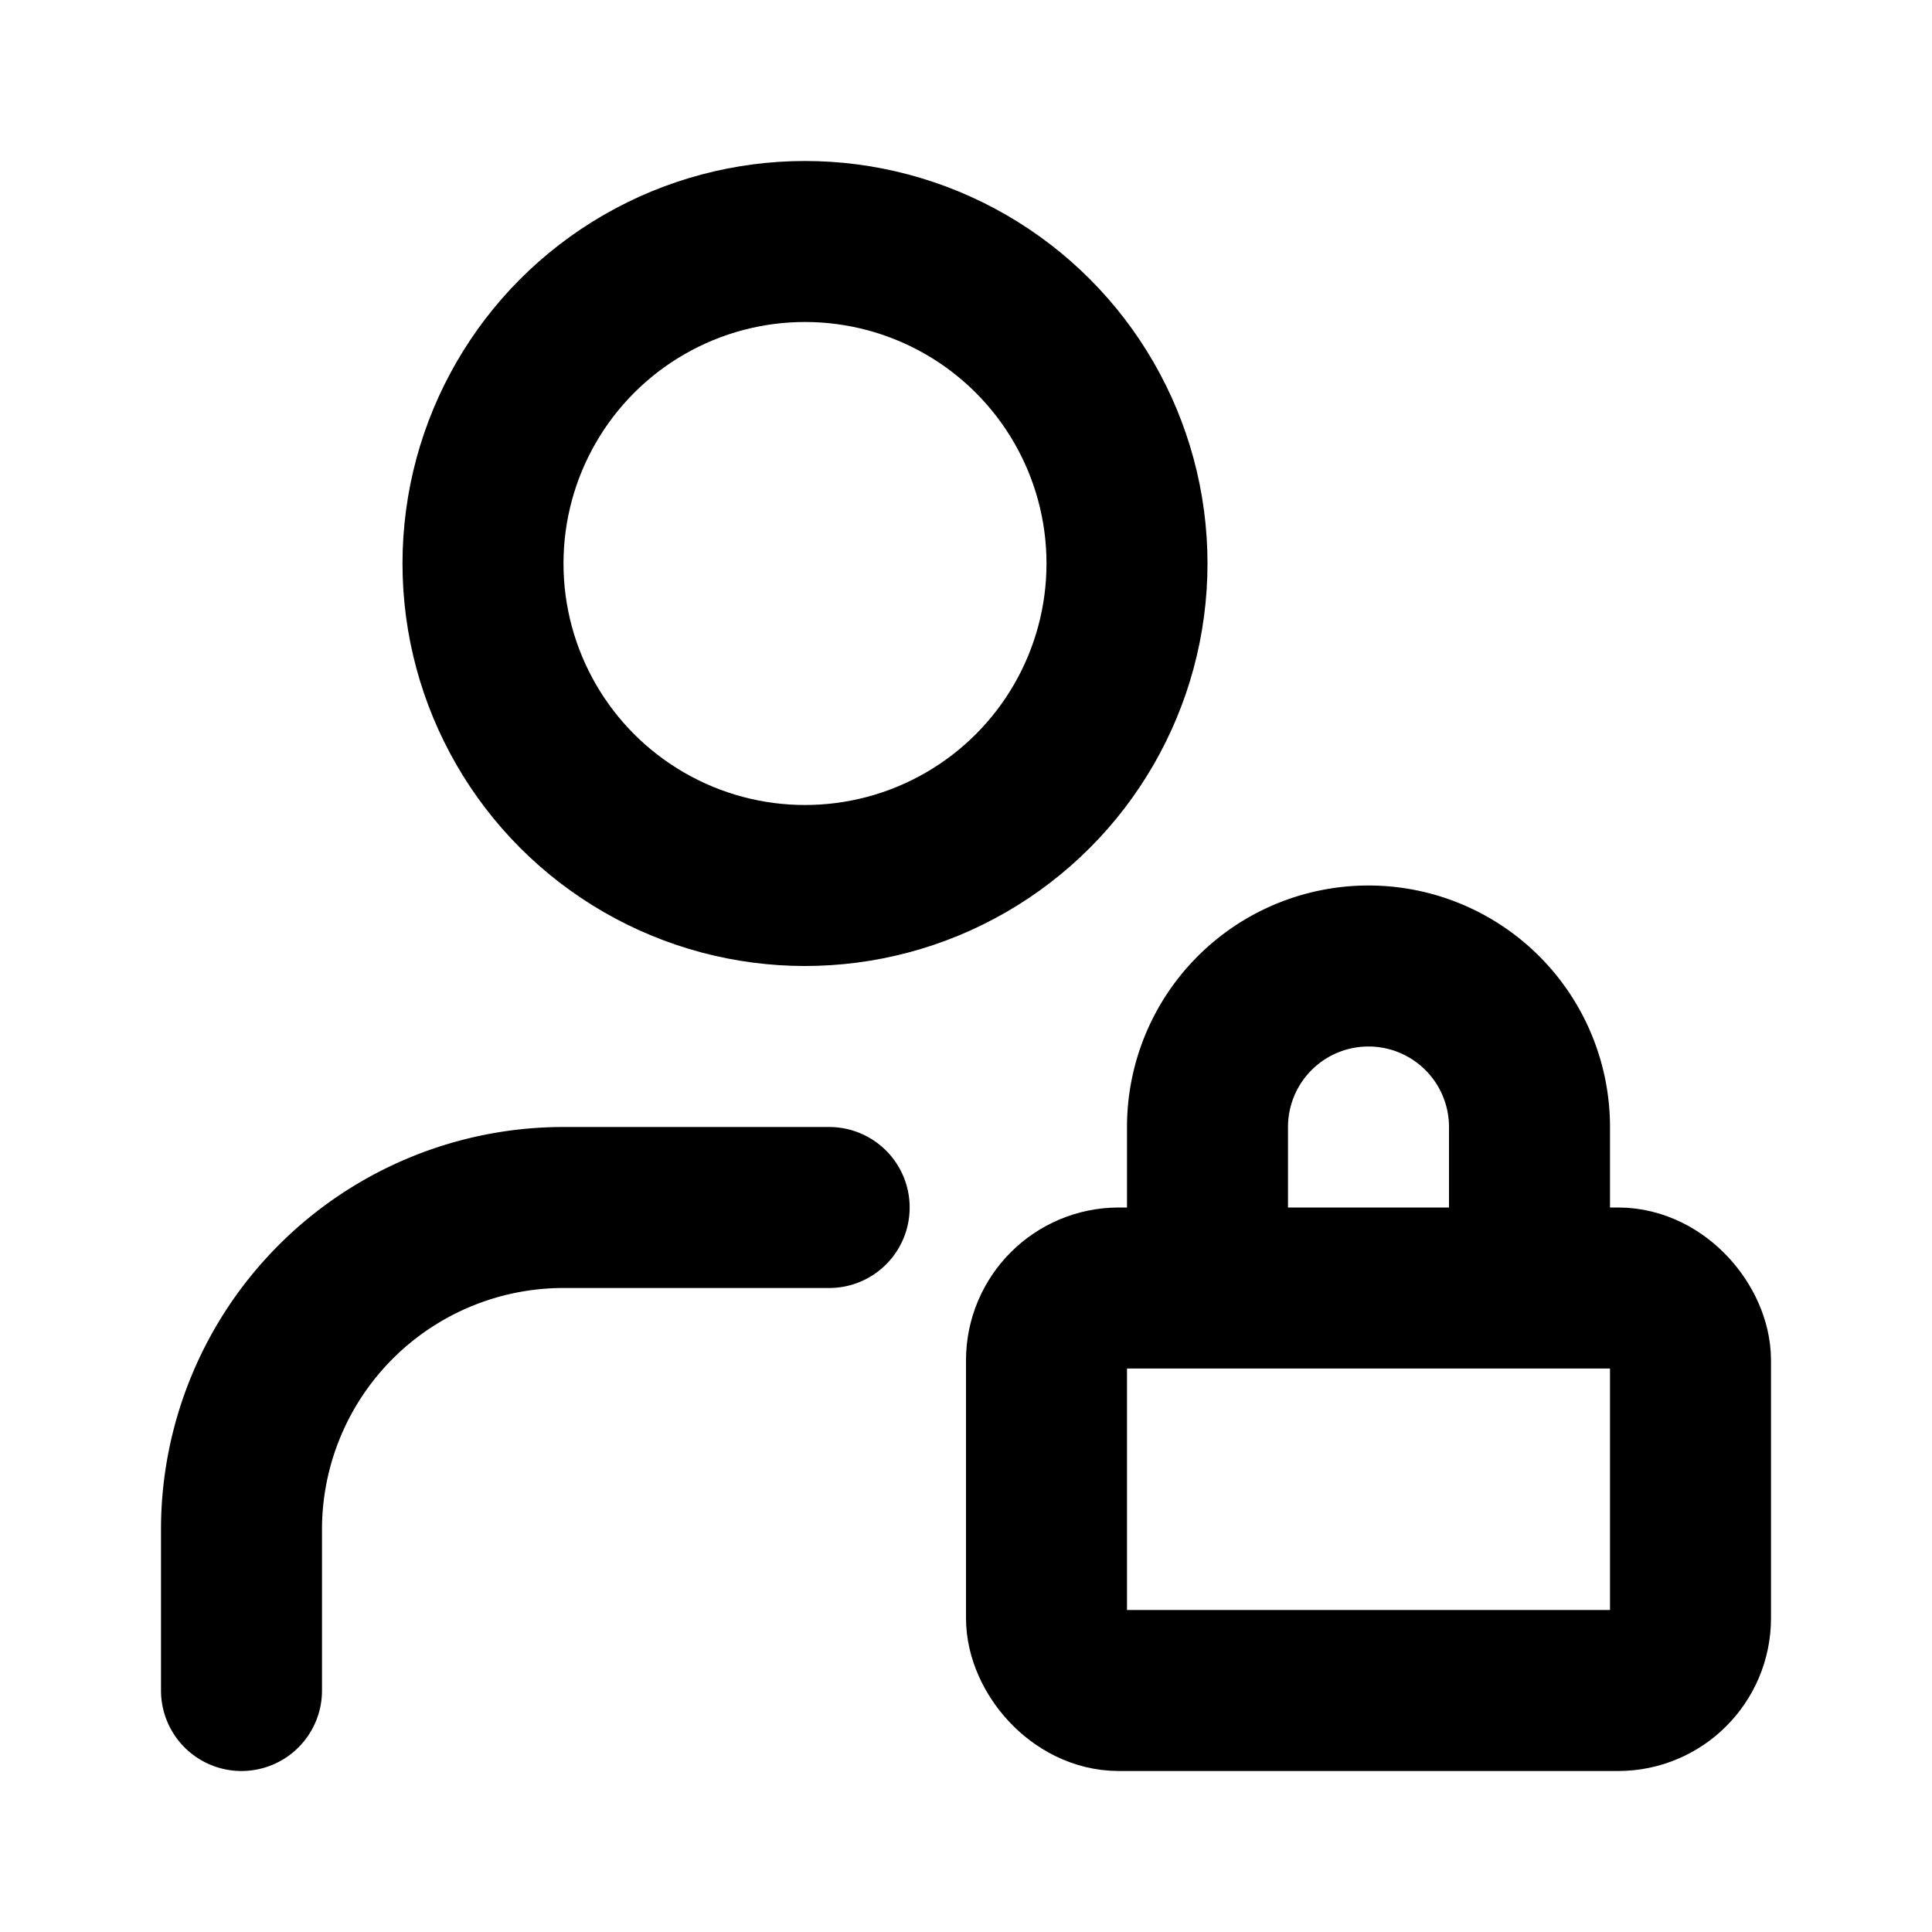
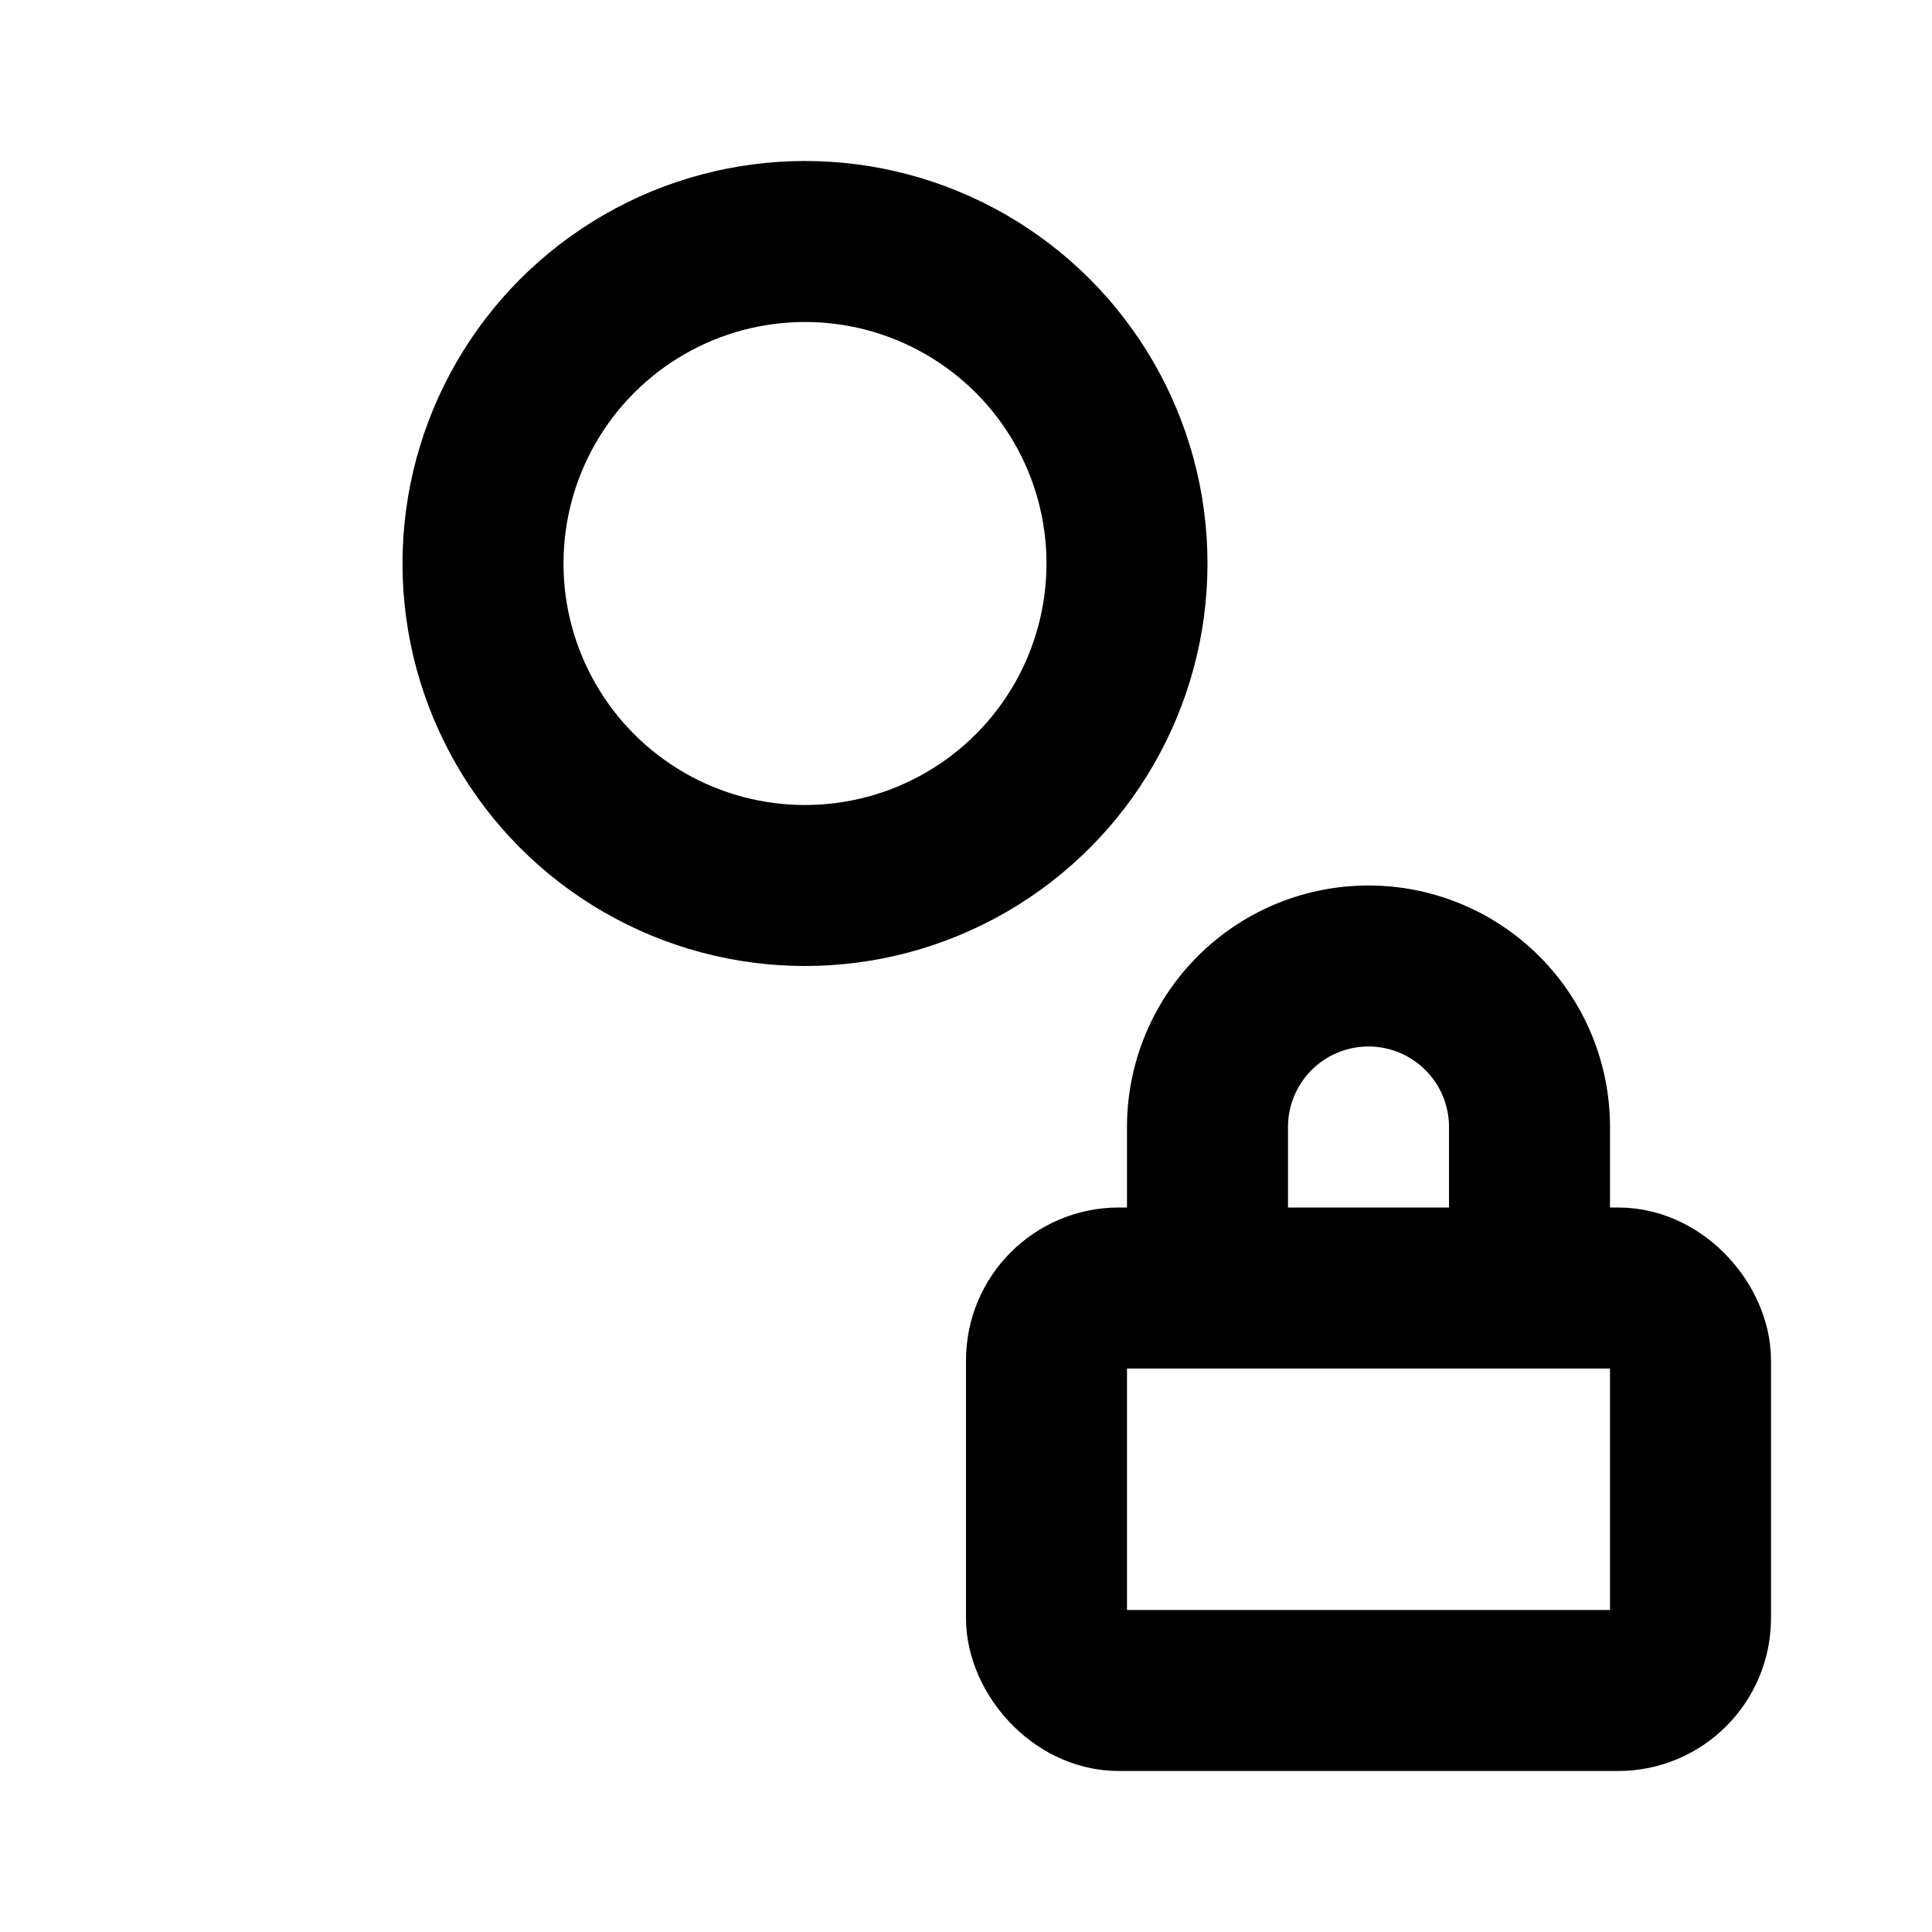
<svg xmlns="http://www.w3.org/2000/svg" width="24" height="24" viewBox="0 0 24 24" fill="none" stroke="currentColor" stroke-width="2" stroke-linecap="round" stroke-linejoin="round" class="lucide lucide-user-lock-icon lucide-user-lock">
  <circle cx="10" cy="7" r="4" />
-   <path d="M10.3 15H7a4 4 0 0 0-4 4v2" />
  <path d="M15 15.5V14a2 2 0 0 1 4 0v1.5" />
  <rect width="8" height="5" x="13" y="16" rx=".899" />
</svg>